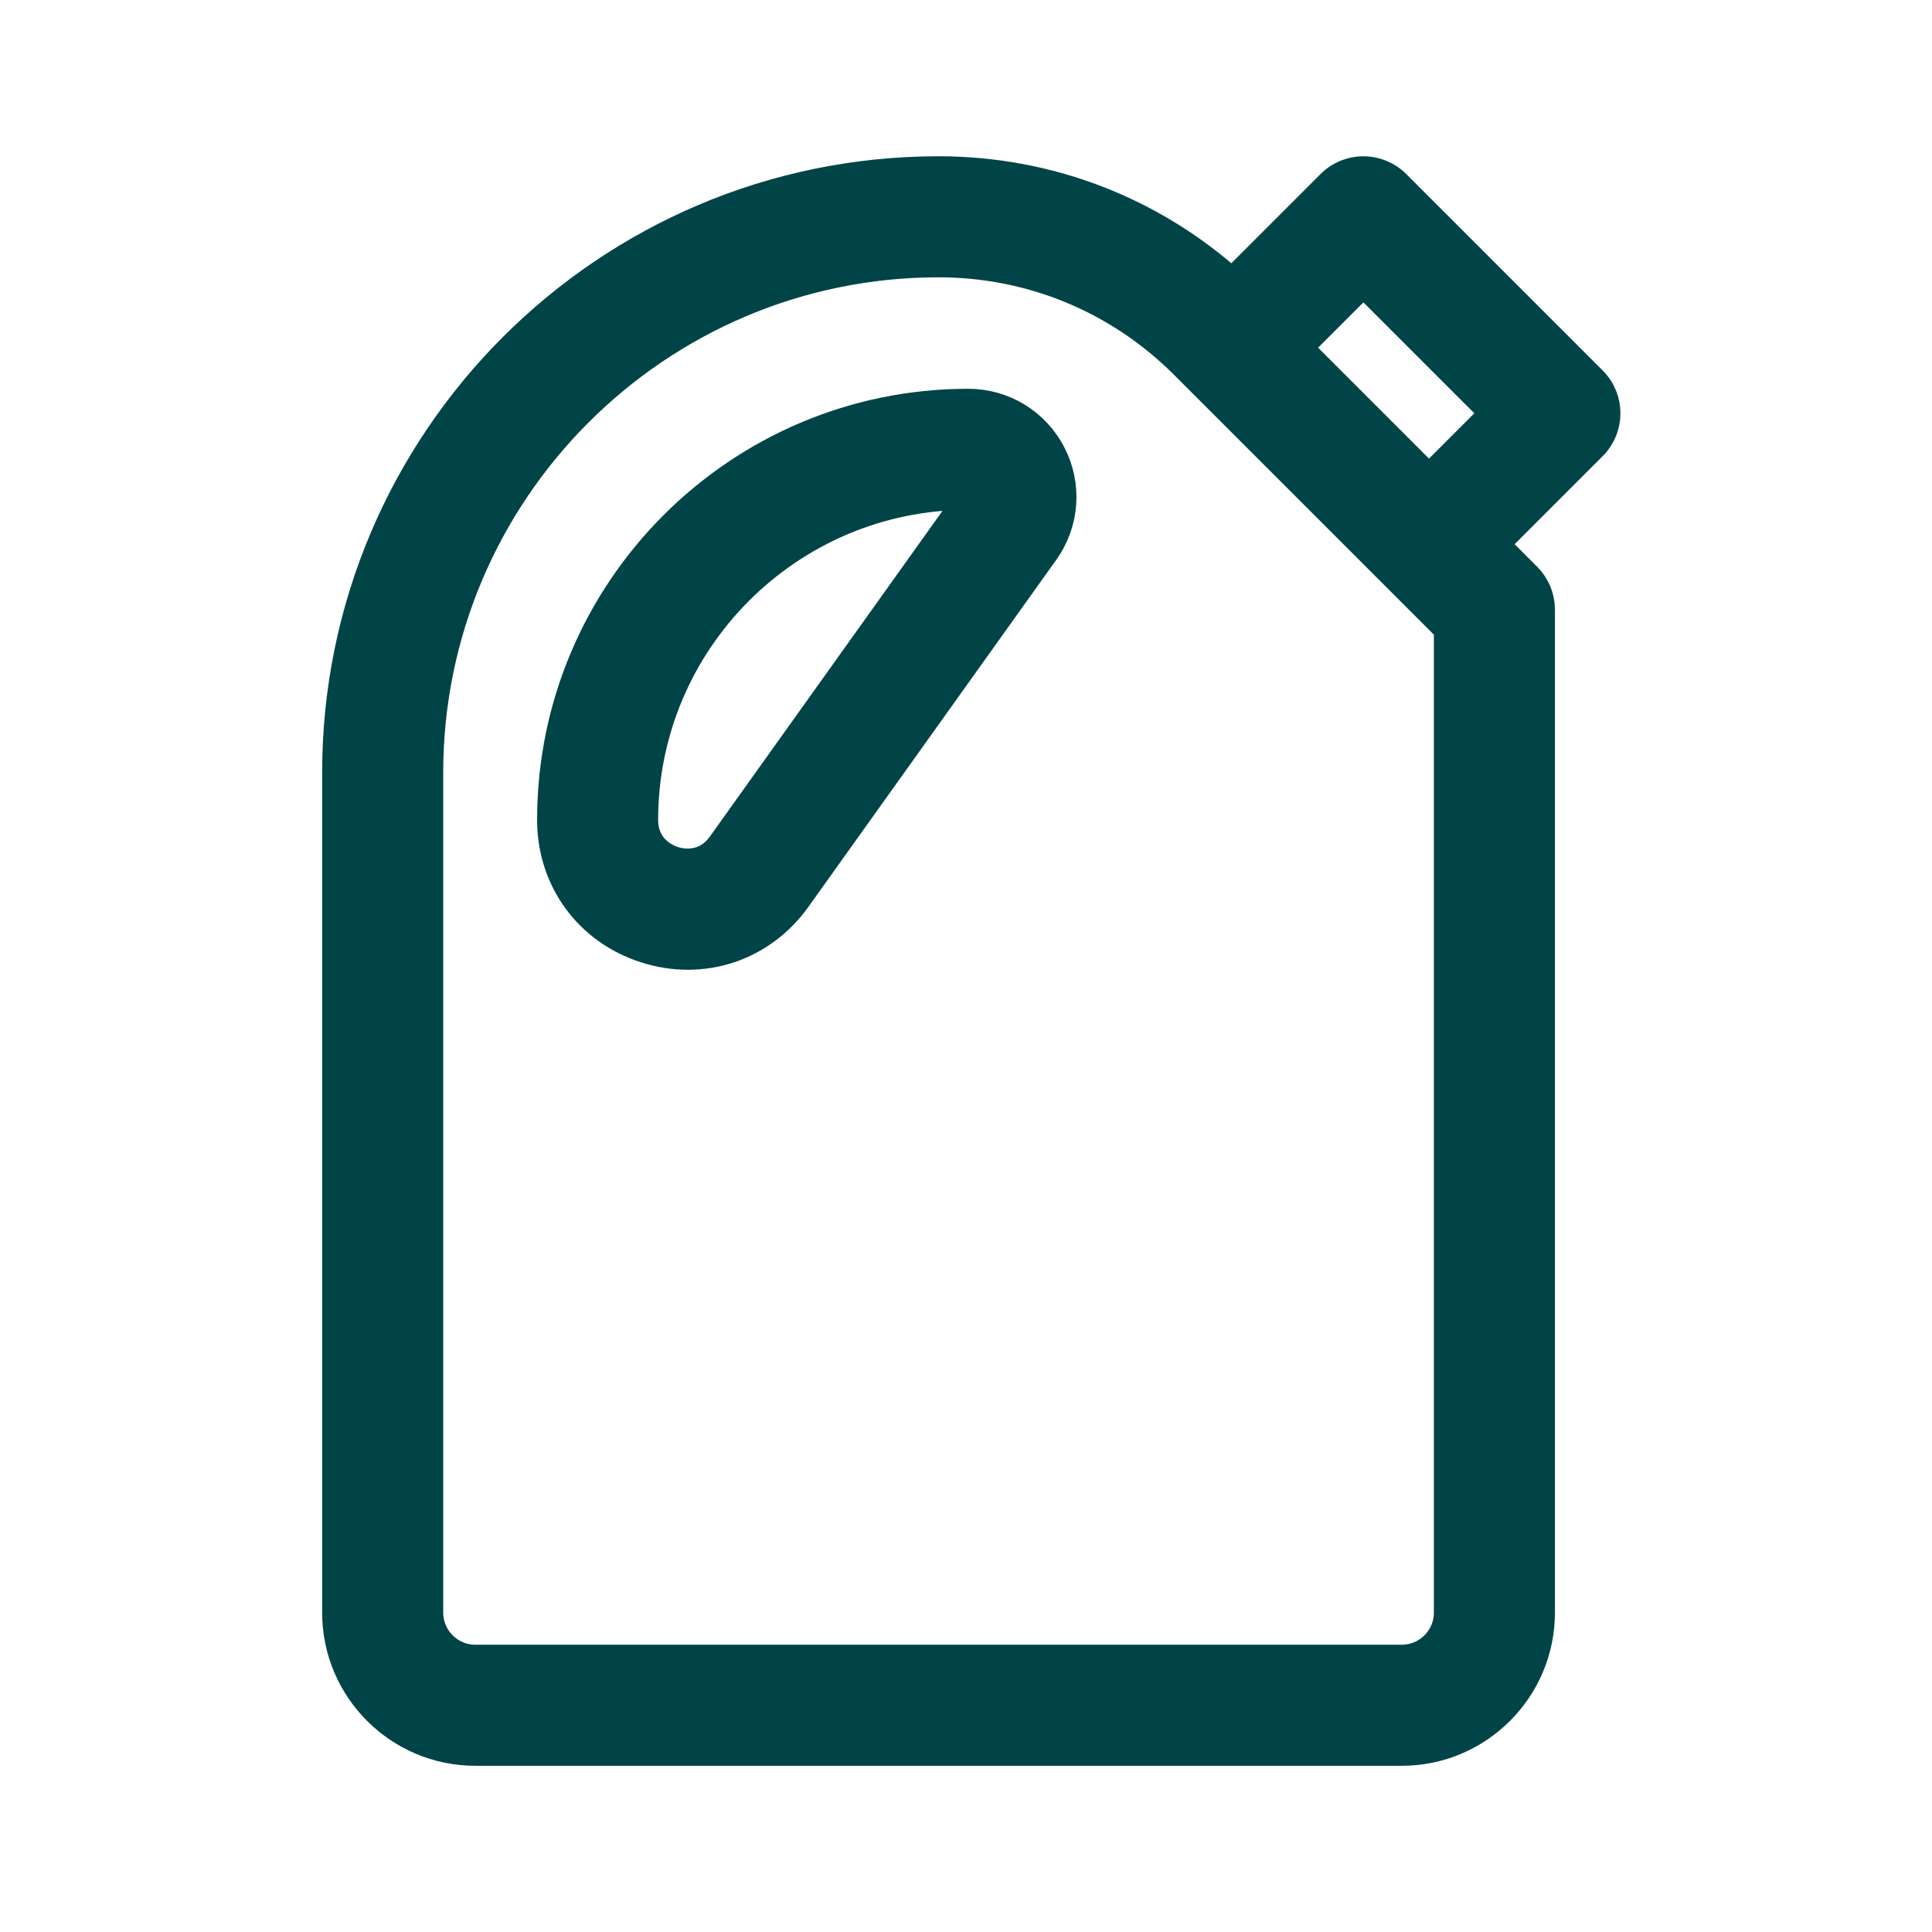
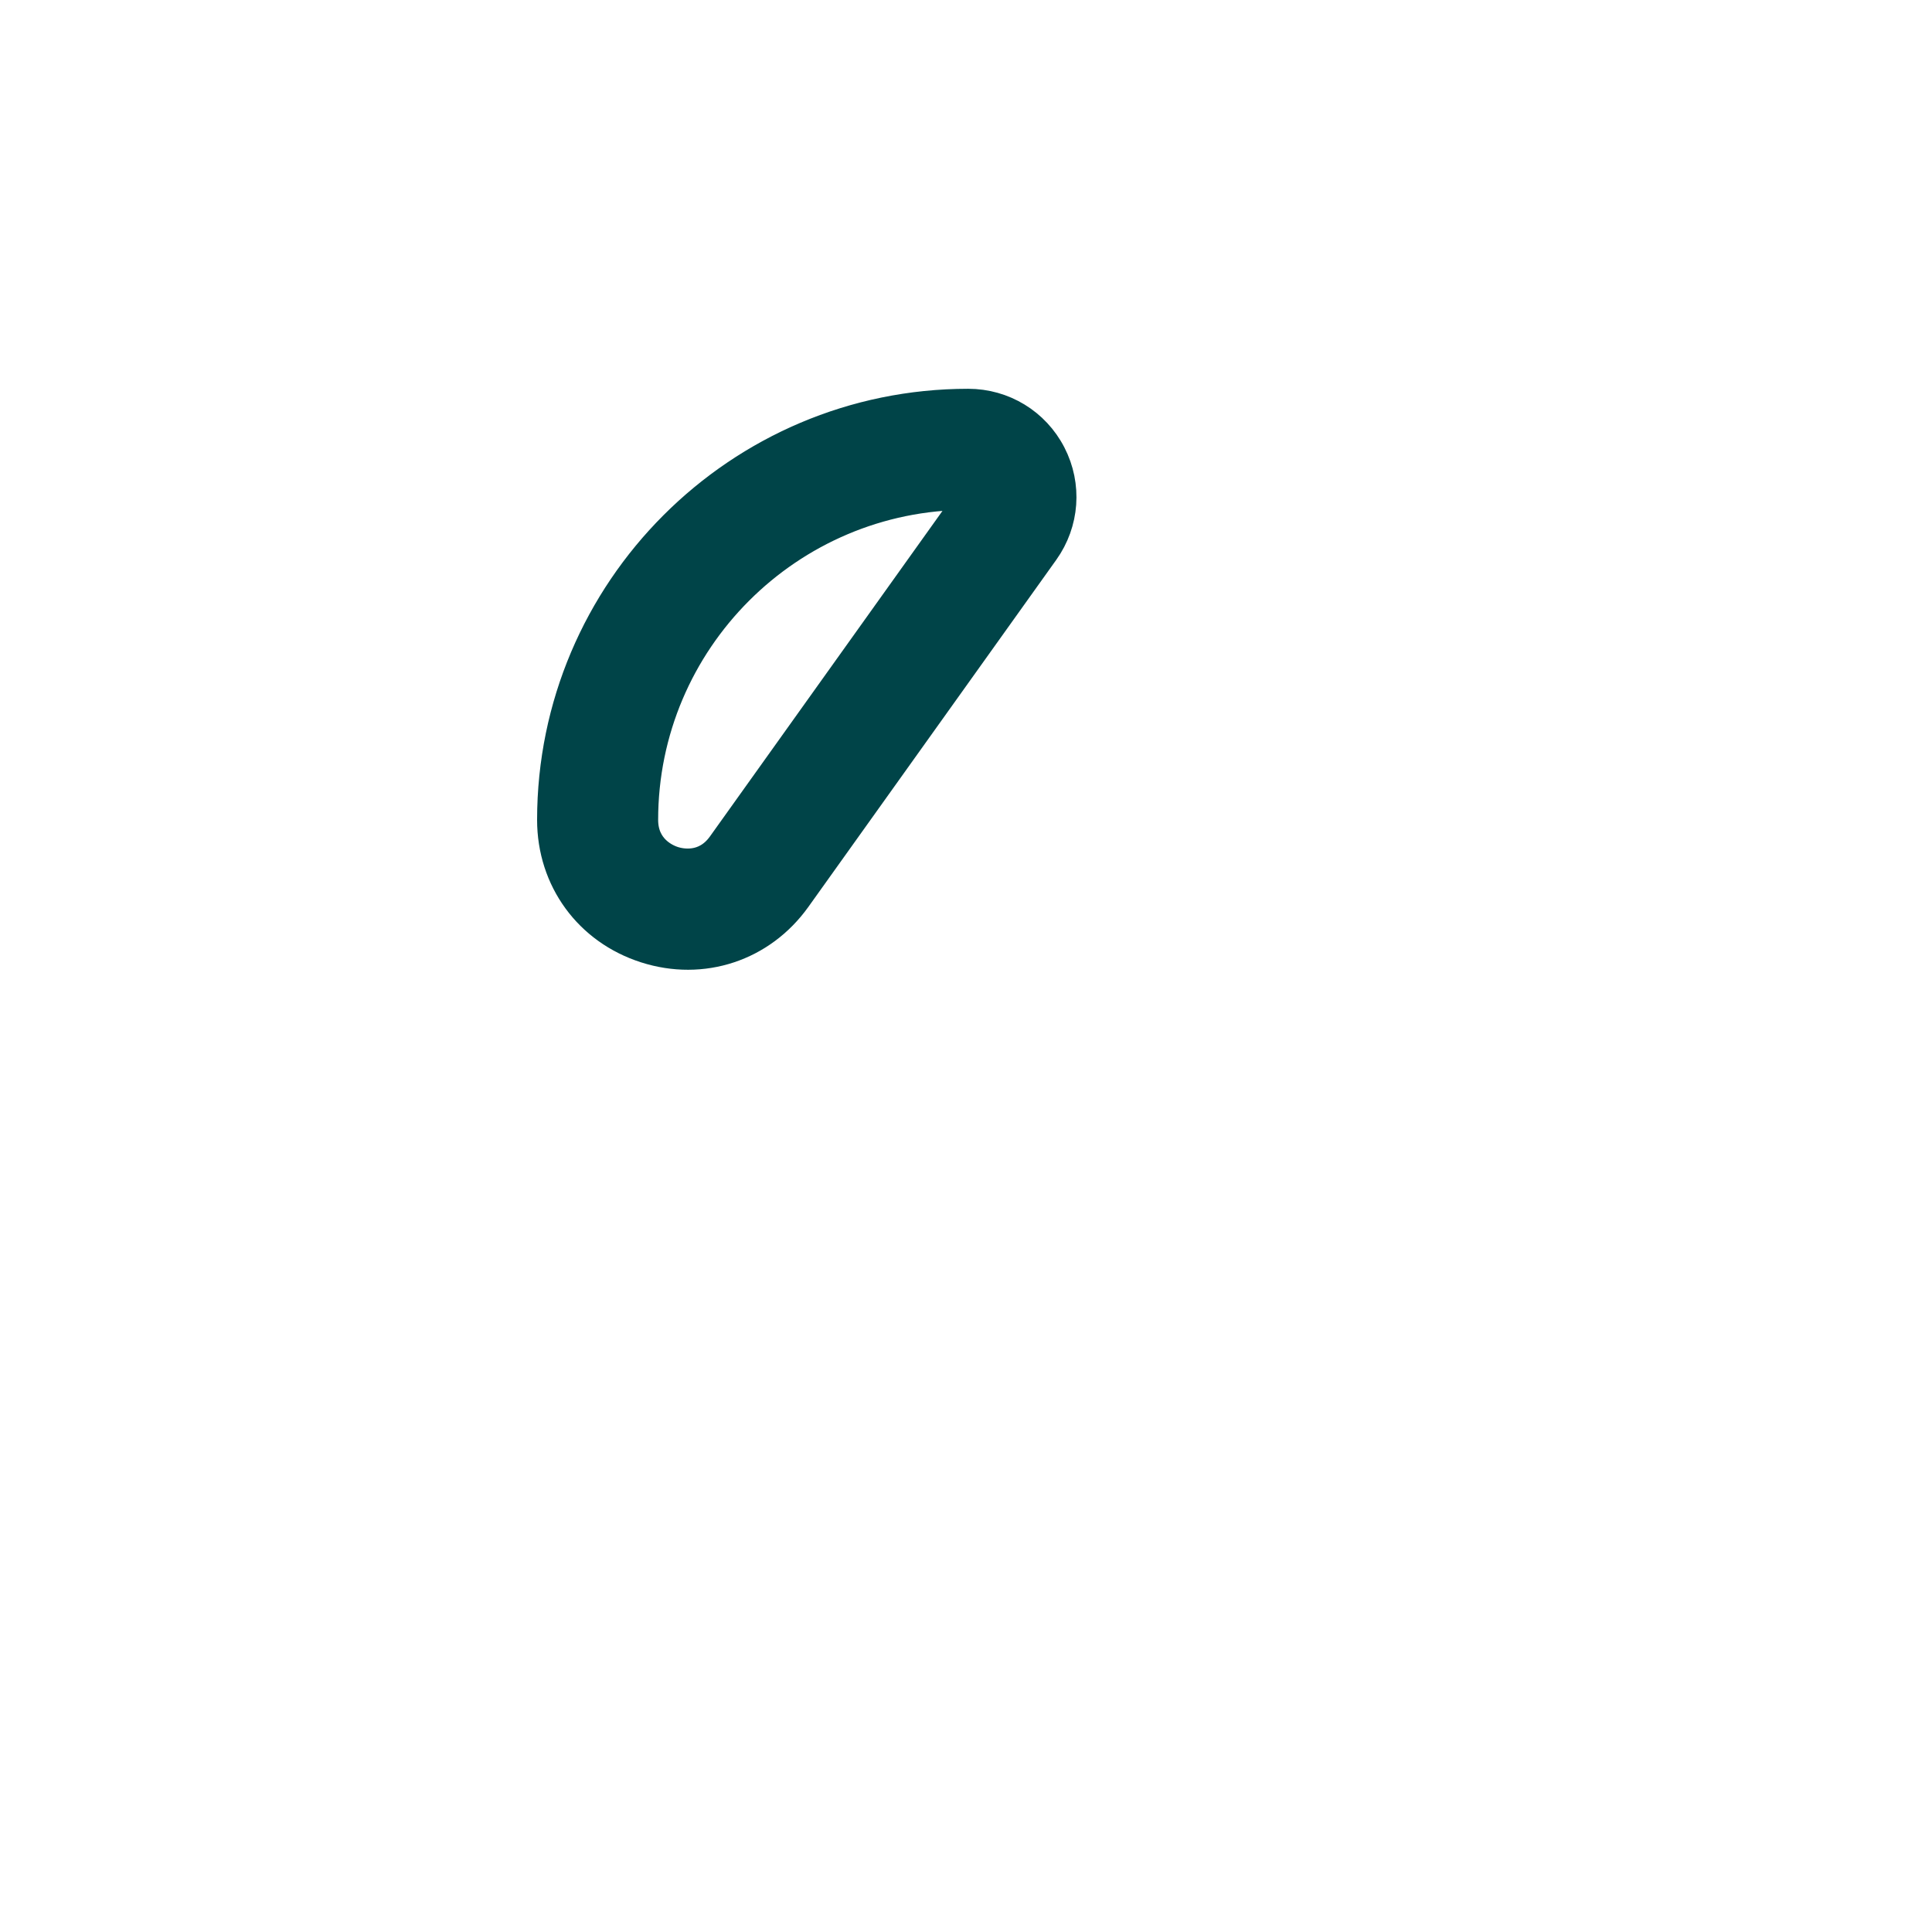
<svg xmlns="http://www.w3.org/2000/svg" width="136" height="136" viewBox="0 0 136 136" fill="none">
-   <path d="M112.113 26.788L98.28 12.955C97.007 11.682 94.942 11.682 93.669 12.955L86.726 19.898C81.039 14.793 73.768 12 66.067 12C42.694 12 23.677 31.016 23.677 54.39V113.518C23.677 118.912 28.066 123.3 33.46 123.3H98.675C104.069 123.3 108.457 118.912 108.457 113.518V42.912C108.457 42.047 108.114 41.218 107.502 40.606L105.204 38.308L112.113 31.399C113.386 30.126 113.386 28.061 112.113 26.788ZM101.936 113.518C101.936 115.316 100.473 116.779 98.675 116.779H33.46C31.662 116.779 30.199 115.316 30.199 113.518V54.39C30.199 34.612 46.289 18.521 66.067 18.521C72.598 18.521 78.738 21.065 83.356 25.683C88.987 31.314 95.996 38.323 101.936 44.263V113.518ZM91.371 24.475L95.974 19.872L105.196 29.093L100.593 33.697L91.371 24.475Z" fill="#004448" stroke="#004448" stroke-width="2" />
  <path d="M68.155 28.368C51.973 28.368 38.808 41.533 38.808 57.714C38.808 61.939 41.407 65.501 45.43 66.79C49.452 68.079 53.638 66.692 56.093 63.254L73.539 38.83C74.986 36.804 75.177 34.17 74.038 31.957C72.899 29.743 70.644 28.368 68.155 28.368ZM68.232 35.04L50.787 59.464C49.603 61.121 47.911 60.737 47.42 60.58C46.929 60.423 45.329 59.752 45.329 57.714C45.329 45.129 55.569 34.889 68.154 34.889C68.189 34.889 68.202 34.894 68.202 34.894C68.225 34.906 68.26 34.972 68.256 34.998C68.256 34.999 68.252 35.012 68.232 35.04Z" fill="#004448" stroke="#004448" stroke-width="2" />
</svg>